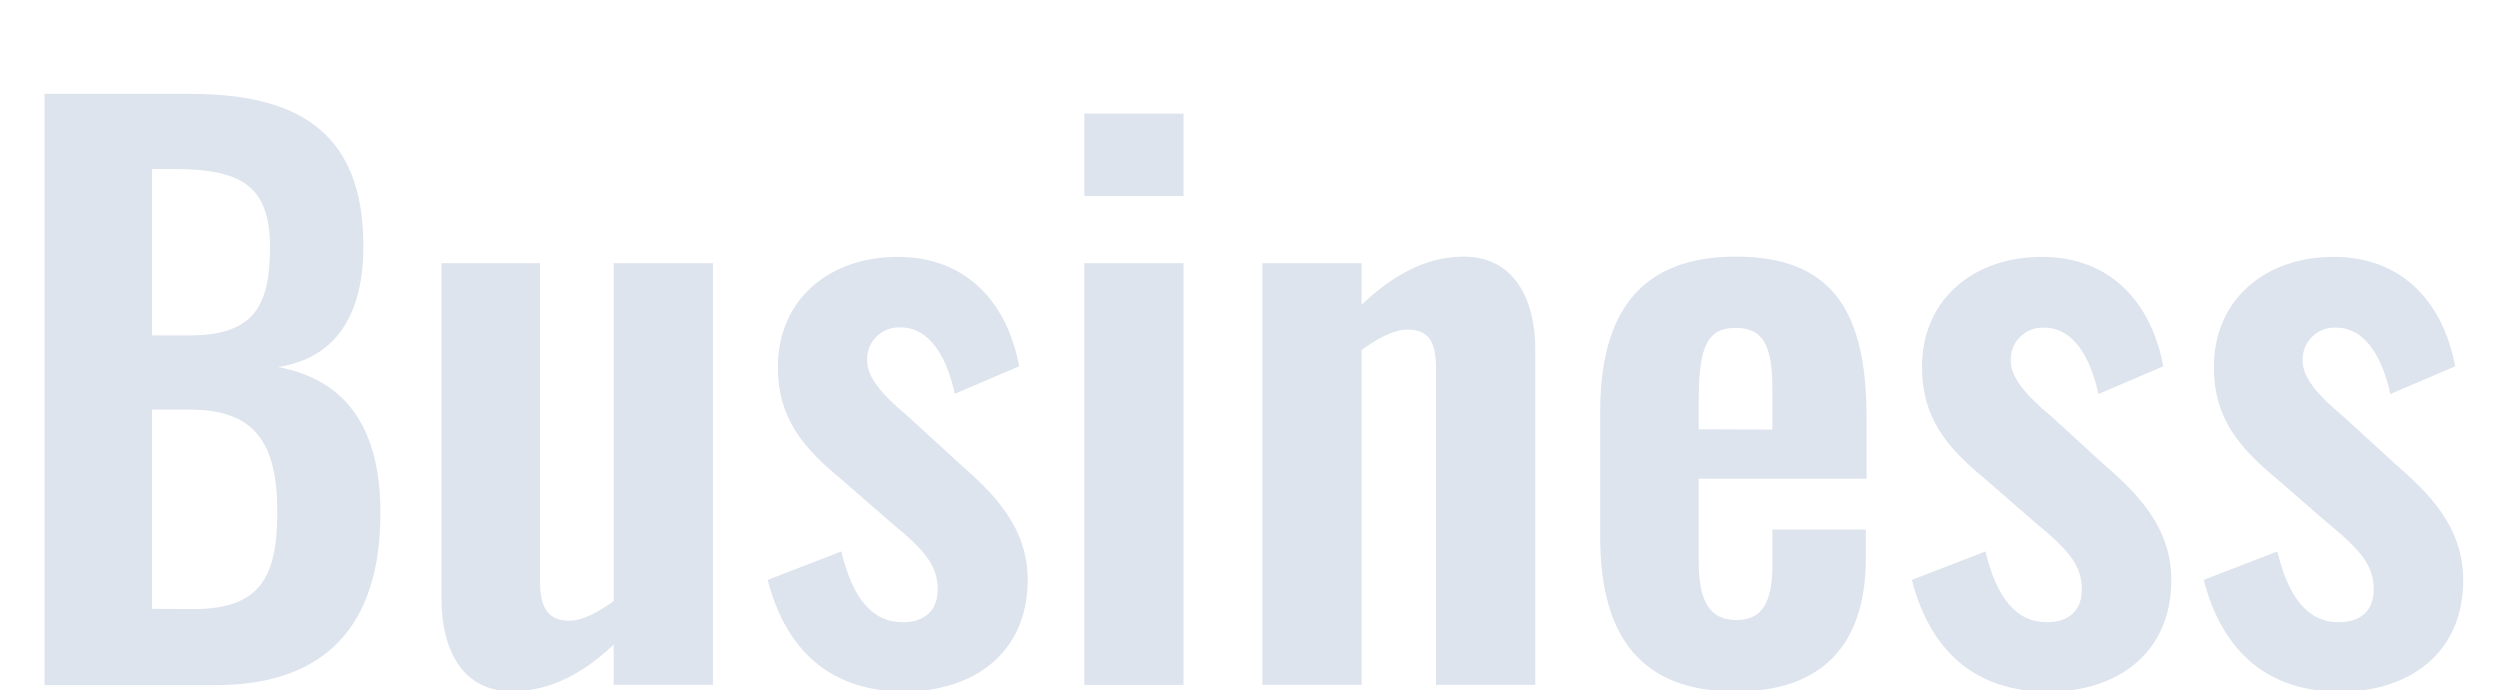
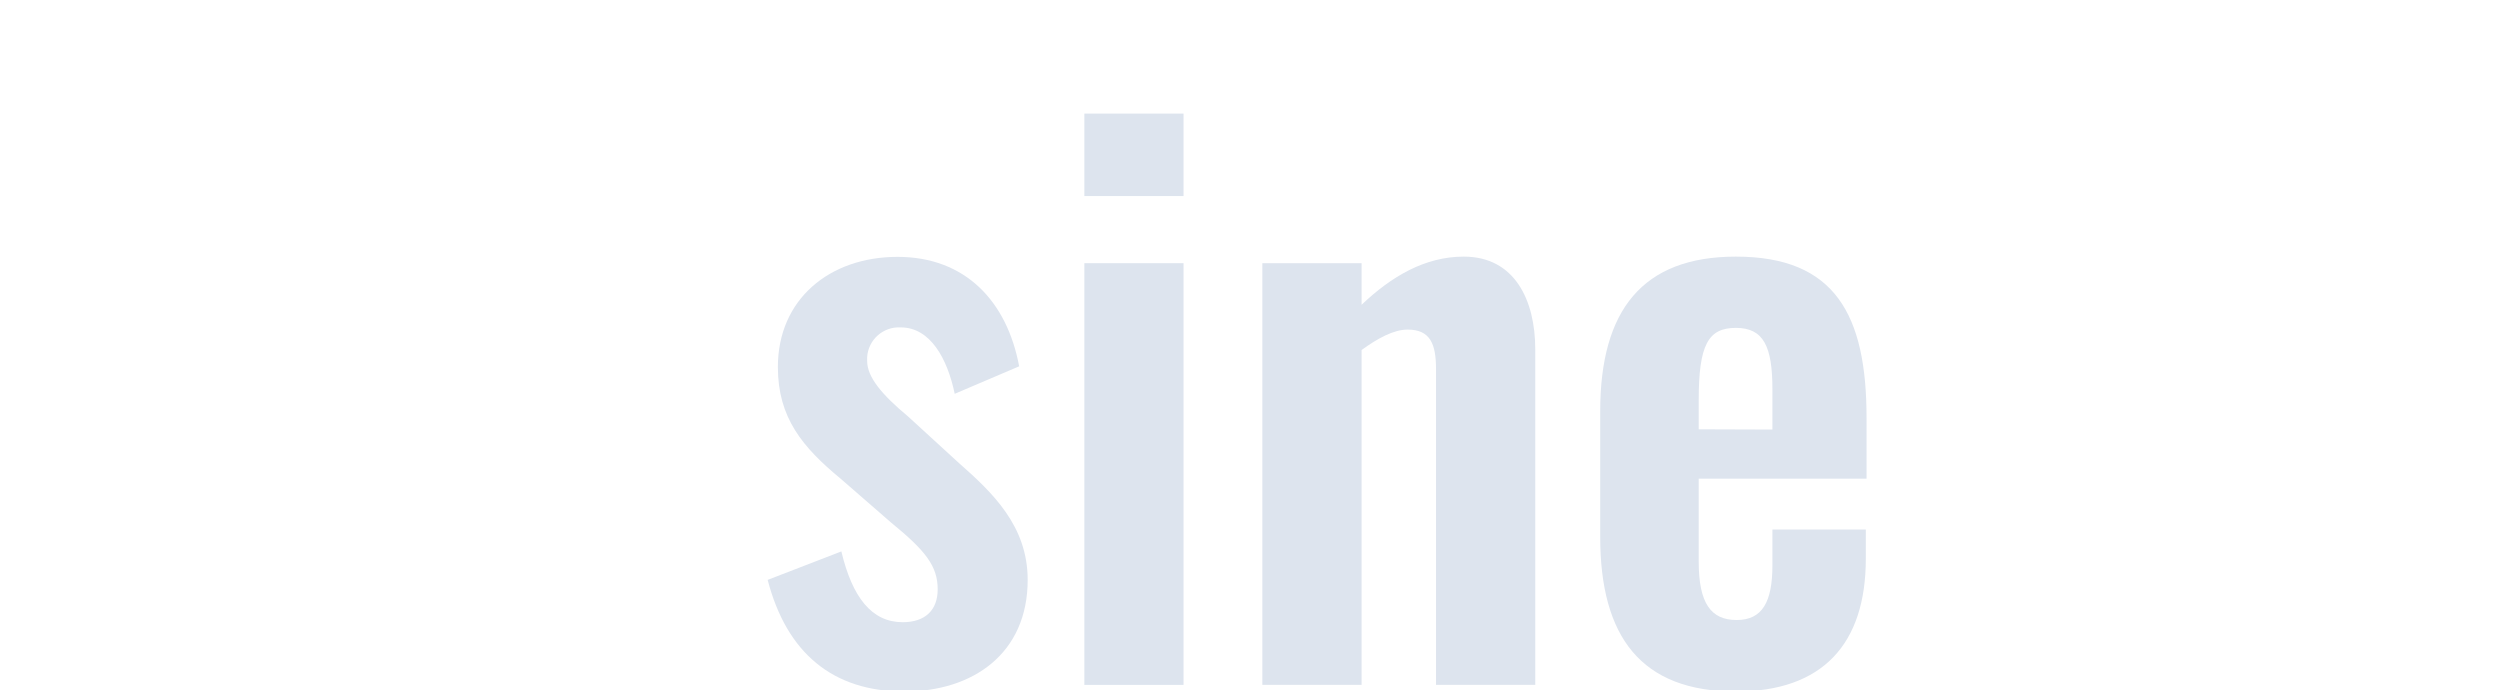
<svg xmlns="http://www.w3.org/2000/svg" xmlns:xlink="http://www.w3.org/1999/xlink" version="1.1" id="Layer_1" x="0px" y="0px" viewBox="0 0 411.12 113.51" style="enable-background:new 0 0 411.12 113.51;" xml:space="preserve">
  <style type="text/css">
	.st0{clip-path:url(#SVGID_2_);}
	.st1{fill:#DDE4EE;}
</style>
  <g>
    <defs>
      <rect id="SVGID_1_" width="411.12" height="113.51" />
    </defs>
    <clipPath id="SVGID_2_">
      <use xlink:href="#SVGID_1_" style="overflow:visible;" />
    </clipPath>
    <g class="st0">
-       <path class="st1" d="M7.32,15.44h24c17,0,28.44,5.76,28.44,25c0,11.88-4.92,18.48-14,19.92c11.4,2.16,16.8,10.32,16.8,24    c0,18.6-9.12,28.31-27.12,28.31H7.32V15.44z M31.08,55.16c10.56,0,13.32-4.68,13.32-14.52c0-10.32-5-12.84-15.84-12.84H25v27.36    H31.08z M31.8,100.16c10.8,0,13.8-5,13.8-16c0-11.52-3.84-16.8-14.4-16.8H25v32.76L31.8,100.16z" />
-       <path class="st1" d="M72.6,98.48v-55.2h16.2v52.2c0,4.08,1.08,6.6,4.8,6.6c2.28,0,4.8-1.44,7.32-3.24V43.28h16.32v69.35h-16.32    V106c-4.8,4.55-10.32,7.68-16.68,7.68C75.84,113.72,72.6,106.51,72.6,98.48z" />
      <path class="st1" d="M126.24,95.36l12.12-4.68c1.8,7.56,5,11.64,10.08,11.64c3.72,0,5.76-2,5.76-5.4c0-3.84-2-6.36-7.68-11    l-8.28-7.2c-6.24-5.16-10.32-10-10.32-18.36c0-11.16,8.52-18.12,19.68-18.12s18,7.32,20,18L157,64.76    c-1.2-5.76-4-10.92-8.88-10.92c-2.88-0.16-5.36,2.04-5.52,4.92c-0.01,0.2-0.01,0.4,0,0.6c0,2.64,2.4,5.52,6.72,9.12l8.39,7.68    C163.2,81,169,86.48,169,95.36c0,12.11-9,18.36-20.28,18.36C136.92,113.72,129.36,107.35,126.24,95.36z" />
      <path class="st1" d="M178.32,18.68h16.31v13.56h-16.31V18.68z M178.32,43.28h16.31v69.35h-16.31V43.28z" />
      <path class="st1" d="M207.59,43.28h16.32v6.84c4.92-4.68,10.44-7.92,16.8-7.92c8.4,0,11.76,7.2,11.76,15.24v55.19h-16.32V60.68    c0-4.2-1-6.48-4.68-6.48c-2.28,0-4.92,1.44-7.56,3.36v55.07h-16.32V43.28z" />
      <path class="st1" d="M263.15,88.28V67.64c0-16.68,7-25.44,22.32-25.44c16.32,0,21.48,9.6,21.48,26.52v10h-27.6v13.64    c0,6.84,2,9.6,6.24,9.6s5.88-3,5.88-9v-5.88h15.36v4.8c0,14-7.08,21.84-21.36,21.84C269.87,113.72,263.15,104.72,263.15,88.28z     M291.47,70.64V64c0-7-1.44-10.08-6-10.08s-6.12,2.76-6.12,11.88v4.8L291.47,70.64z" />
-       <path class="st1" d="M314.39,95.36l12.12-4.68c1.8,7.56,5,11.64,10.08,11.64c3.72,0,5.76-2,5.76-5.4c0-3.84-2-6.36-7.68-11    l-8.28-7.2c-6.24-5.16-10.32-10-10.32-18.36c0-11.16,8.52-18.12,19.68-18.12s18,7.32,20,18l-10.68,4.56    c-1.2-5.76-4-10.92-8.88-10.92c-2.88-0.16-5.36,2.04-5.52,4.92c-0.01,0.2-0.01,0.4,0,0.6c0,2.64,2.4,5.52,6.72,9.12l8.4,7.68    c5.52,4.8,11.28,10.32,11.28,19.2c0,12.11-9,18.36-20.28,18.36C325.07,113.72,317.51,107.35,314.39,95.36z" />
-       <path class="st1" d="M362.39,95.36l12.12-4.68c1.8,7.56,5,11.64,10.08,11.64c3.72,0,5.76-2,5.76-5.4c0-3.84-2-6.36-7.68-11    l-8.28-7.2c-6.24-5.16-10.32-10-10.32-18.36c0-11.16,8.52-18.12,19.68-18.12s18,7.32,20,18l-10.68,4.56    c-1.2-5.76-4-10.92-8.88-10.92c-2.88-0.16-5.36,2.04-5.52,4.92c-0.01,0.2-0.01,0.4,0,0.6c0,2.64,2.4,5.52,6.72,9.12l8.4,7.68    c5.52,4.8,11.28,10.32,11.28,19.2c0,12.11-9,18.36-20.28,18.36C373.07,113.72,365.51,107.35,362.39,95.36z" />
    </g>
  </g>
</svg>